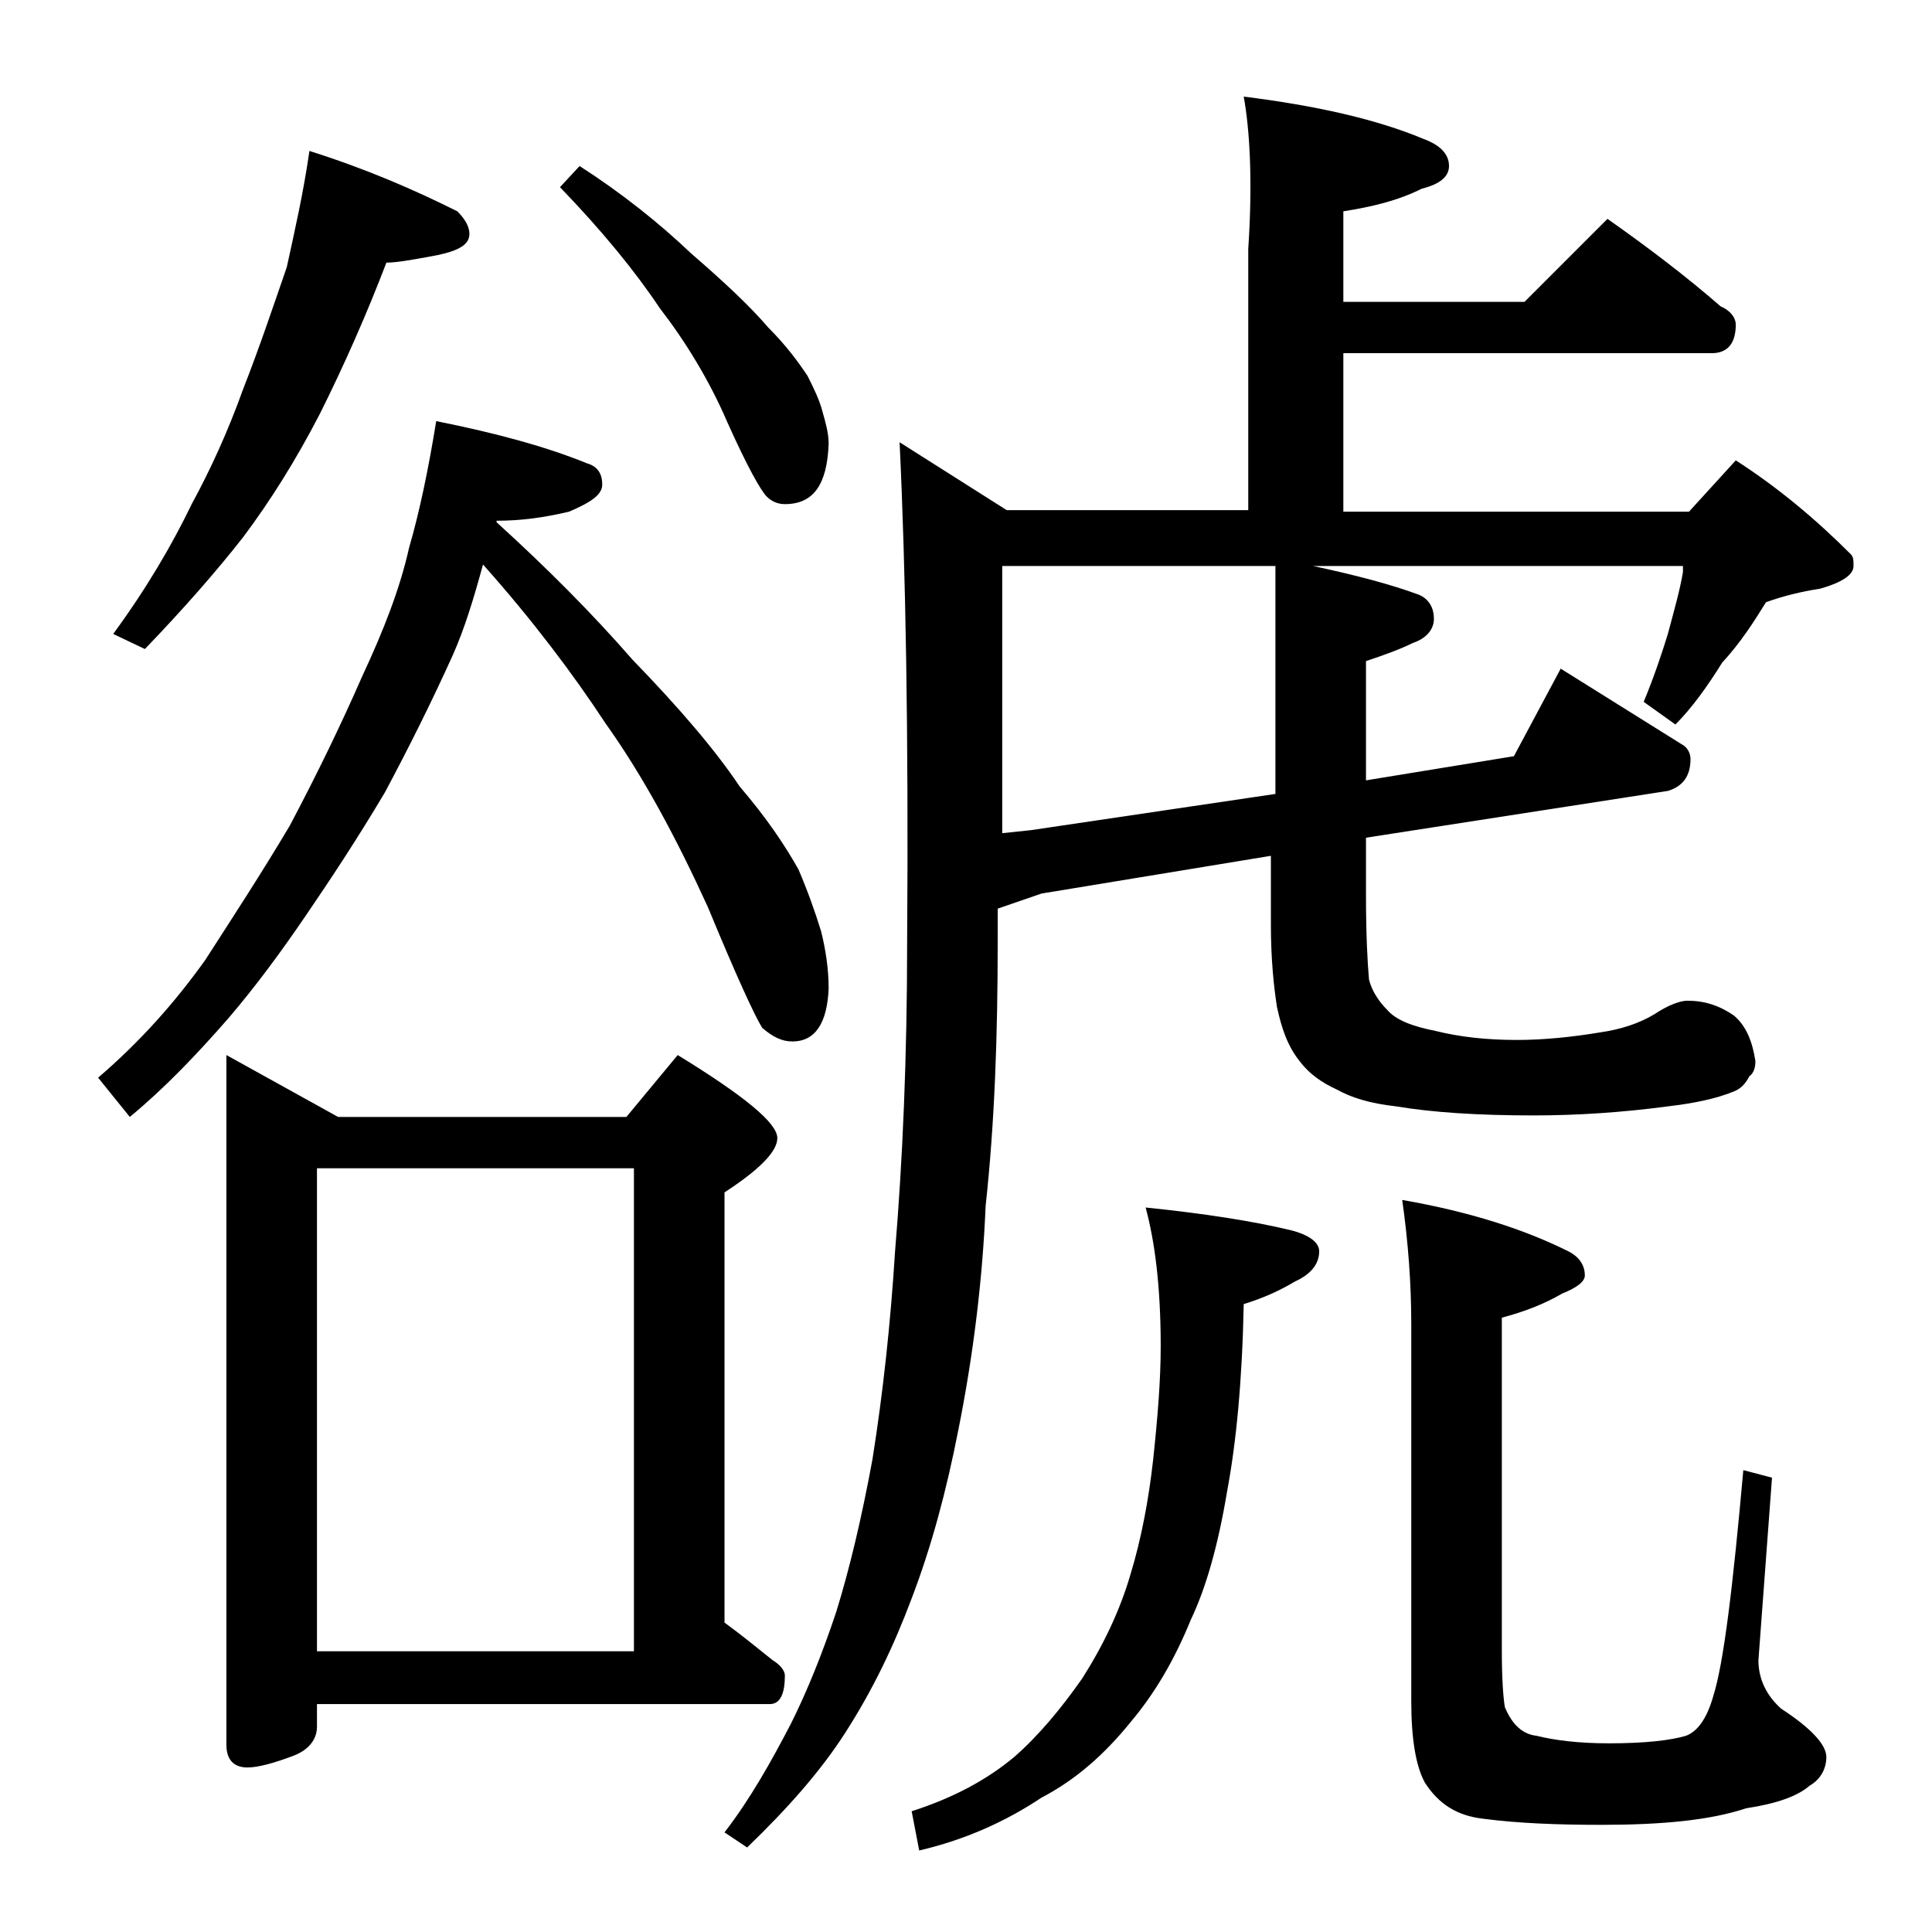
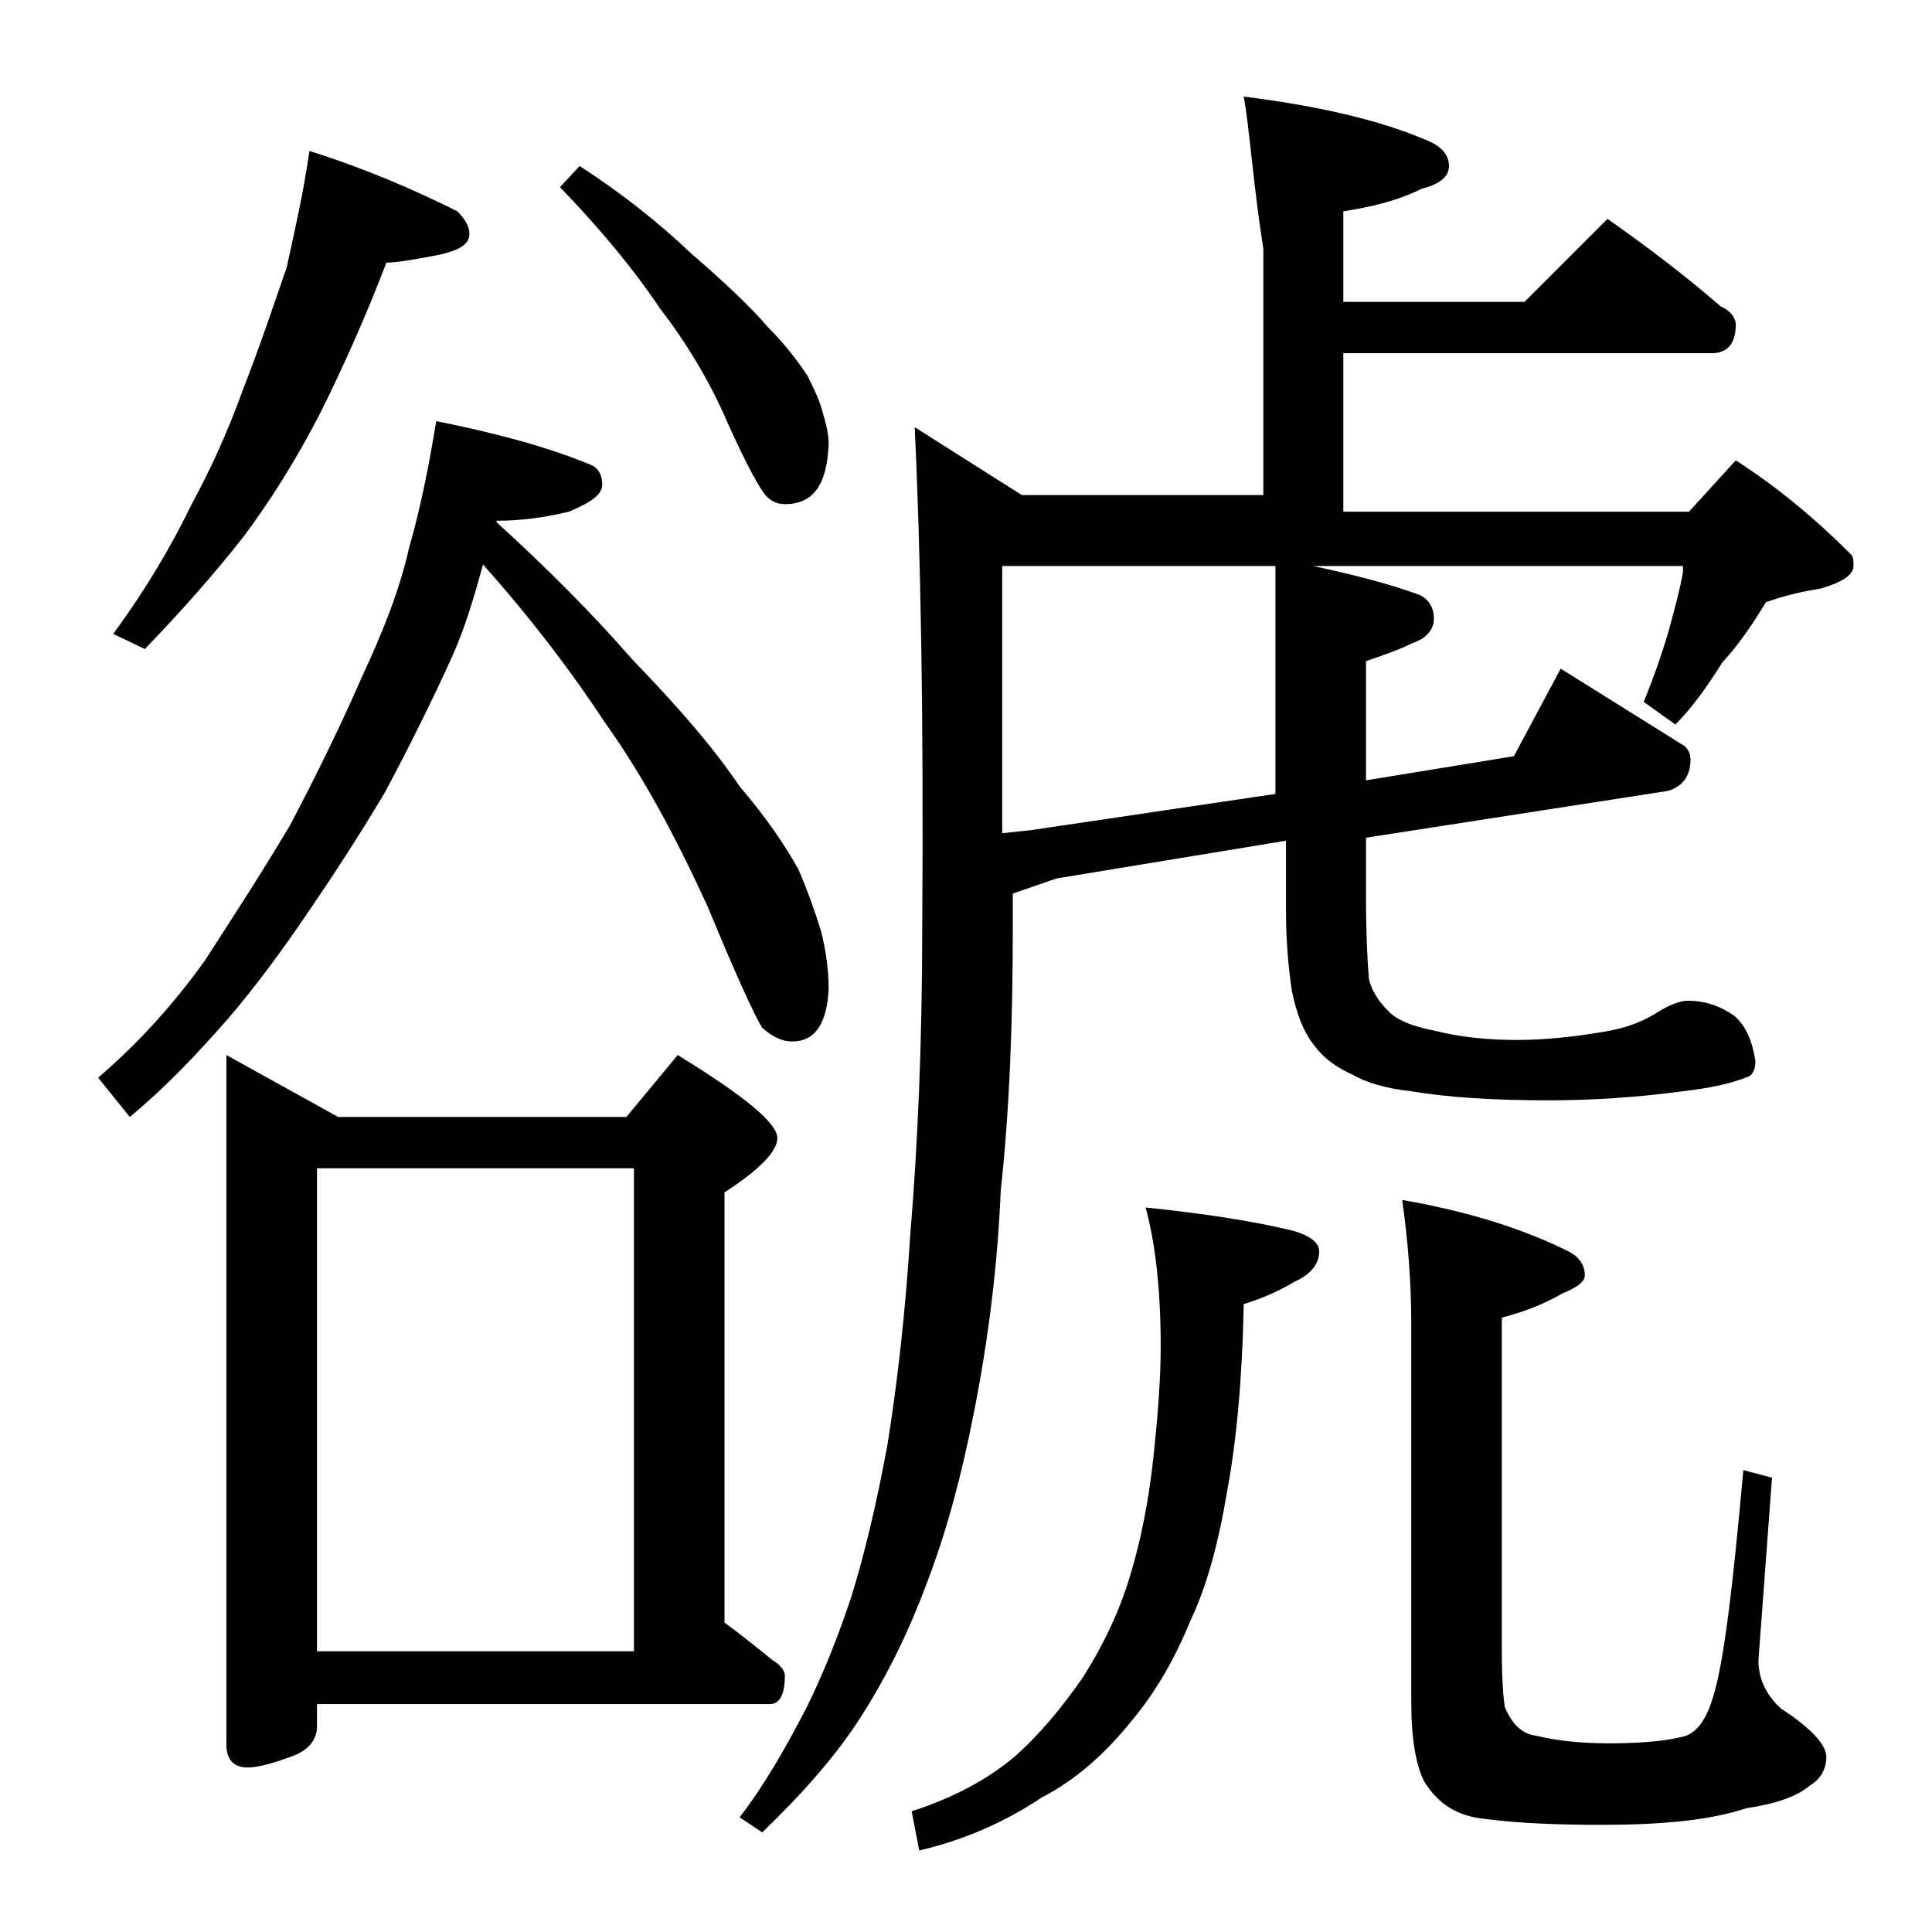
<svg xmlns="http://www.w3.org/2000/svg" version="1.1" id="Layer_1" x="0px" y="0px" viewBox="0 0 128 128" enable-background="new 0 0 128 128" xml:space="preserve">
-   <path d="M28.9,27.9c4,0.8,7.3,1.7,10,2.8c0.7,0.2,1,0.7,1,1.4c0,0.7-0.8,1.2-2.2,1.8c-1.7,0.4-3.2,0.6-4.8,0.6v0.1  c3.3,3,6.3,6,9,9.1c3.1,3.2,5.5,6,7.1,8.4c1.8,2.1,3,3.9,3.9,5.5c0.6,1.4,1.1,2.8,1.5,4.1c0.3,1.2,0.5,2.5,0.5,3.8  C54.8,67.8,54,69,52.5,69c-0.7,0-1.3-0.3-2-0.9c-0.5-0.8-1.7-3.4-3.6-8c-2.1-4.6-4.3-8.7-6.8-12.2c-2.1-3.2-4.8-6.8-8.1-10.5  c-0.6,2.2-1.2,4.2-2,6c-1.4,3.1-2.9,6.1-4.5,9.1c-1.9,3.2-3.7,5.9-5.2,8.1c-1.7,2.5-3.4,4.8-5.2,6.9c-2.1,2.4-4.2,4.6-6.5,6.5  l-2.1-2.6c2.8-2.4,5.1-5,7.1-7.8c1.8-2.8,3.7-5.7,5.6-8.9c1.8-3.4,3.4-6.7,4.8-9.9c1.4-3,2.5-5.8,3.1-8.5  C27.8,33.9,28.4,31,28.9,27.9z M20.5,10c3.8,1.2,7,2.6,9.8,4c0.5,0.5,0.8,1,0.8,1.5c0,0.7-0.7,1.1-2.1,1.4c-1.6,0.3-2.7,0.5-3.4,0.5  c-1.3,3.4-2.8,6.8-4.4,10c-1.6,3.1-3.3,5.8-5.1,8.2c-1.8,2.3-4,4.8-6.5,7.4l-2.1-1c2.2-3,3.9-5.9,5.2-8.6c1.2-2.2,2.4-4.8,3.4-7.6  c1.1-2.8,2-5.5,2.9-8.1C19.5,15.4,20.1,12.8,20.5,10z M15,69.9l7.4,4.1h19.1l3.4-4.1c4.4,2.7,6.6,4.5,6.6,5.5c0,0.9-1.2,2.1-3.5,3.6  v28.5c1.1,0.8,2.2,1.7,3.2,2.5c0.5,0.3,0.8,0.7,0.8,1c0,1.2-0.3,1.9-1,1.9H21v1.5c0,0.8-0.5,1.5-1.5,1.9c-1.3,0.5-2.4,0.8-3.1,0.8  c-0.9,0-1.4-0.5-1.4-1.5V69.9z M21,109.4h21v-32H21V109.4z M38.4,11c2.8,1.8,5.3,3.8,7.4,5.8c2.2,1.9,3.9,3.5,5.1,4.9  c1.2,1.2,2,2.3,2.6,3.2c0.4,0.8,0.8,1.6,1,2.4c0.2,0.7,0.4,1.4,0.4,2.1c-0.1,2.7-1,4-2.9,4c-0.5,0-0.9-0.2-1.2-0.5  c-0.4-0.4-1.3-2-2.6-4.9c-1.2-2.8-2.8-5.4-4.5-7.6c-1.6-2.4-3.8-5.1-6.6-8L38.4,11z M82.4,6.4c4.8,0.6,8.8,1.5,11.9,2.8  C95.4,9.6,96,10.2,96,11c0,0.7-0.6,1.2-1.8,1.5c-1.6,0.8-3.3,1.2-5.2,1.5v6h12l5.5-5.5c2.7,1.9,5.2,3.8,7.5,5.8c0.7,0.3,1,0.8,1,1.2  c0,1.2-0.5,1.9-1.6,1.9H89v10.5h22.9l3.1-3.4c2.8,1.8,5.3,3.9,7.6,6.2c0.2,0.2,0.2,0.4,0.2,0.8c0,0.6-0.8,1.1-2.2,1.5  c-1.3,0.2-2.5,0.5-3.6,0.9c-0.8,1.3-1.7,2.7-2.9,4c-1,1.6-2,3-3.1,4.1l-2.1-1.5c0.7-1.7,1.2-3.2,1.6-4.5c0.4-1.5,0.8-2.9,1-4.1v-0.4  H87c2.8,0.6,5.1,1.2,7,1.9c0.7,0.3,1,0.9,1,1.6s-0.5,1.3-1.4,1.6c-0.8,0.4-1.9,0.8-3.1,1.2v7.9l9.8-1.6l3.1-5.8l8,5  c0.4,0.2,0.6,0.6,0.6,1c0,1.1-0.5,1.8-1.5,2.1l-20,3.1v3.8c0,2.6,0.1,4.5,0.2,5.6c0.2,0.8,0.7,1.5,1.2,2c0.6,0.7,1.7,1.1,3.2,1.4  c1.6,0.4,3.4,0.6,5.4,0.6c1.8,0,3.7-0.2,5.5-0.5c1.4-0.2,2.6-0.6,3.6-1.2c0.9-0.6,1.7-0.9,2.2-0.9c1.1,0,2.1,0.3,3.1,1  c0.8,0.7,1.2,1.7,1.4,3c0,0.4-0.1,0.8-0.4,1c-0.2,0.4-0.5,0.8-1,1c-1.2,0.5-2.7,0.8-4.4,1c-3,0.4-6,0.6-8.9,0.6  c-3.7,0-6.7-0.2-9.1-0.6c-1.8-0.2-3-0.6-3.9-1.1c-1.1-0.5-1.9-1.1-2.5-1.9c-0.8-1-1.2-2.2-1.5-3.6c-0.2-1.3-0.4-3.1-0.4-5.4v-4.6  l-15.2,2.5l-2.9,1v2.2c0,6.2-0.2,12-0.8,17.5c-0.2,4.8-0.8,9.8-1.8,14.8c-0.8,4.1-1.8,7.8-3.1,11.2c-1.2,3.2-2.6,6.1-4.4,8.9  c-1.6,2.5-3.8,5-6.5,7.6l-1.5-1c1.7-2.2,3.1-4.7,4.4-7.2c1.1-2.2,2.1-4.7,3-7.4c0.9-2.9,1.7-6.3,2.4-10.1c0.7-4.4,1.2-9,1.5-13.8  c0.5-6,0.8-12.8,0.8-20.5c0.1-13.8-0.1-24.8-0.5-33.1l7.1,4.5h16V16.5C83,12,82.8,8.6,82.4,6.4z M75.9,80c3.9,0.4,7.1,0.9,9.6,1.5  c1.2,0.3,1.9,0.8,1.9,1.4c0,0.8-0.5,1.5-1.6,2c-1,0.6-2.1,1.1-3.4,1.5c-0.1,5.1-0.5,9.2-1.1,12.4c-0.6,3.6-1.4,6.4-2.4,8.5  c-1.1,2.7-2.4,4.9-4,6.8c-1.7,2.1-3.6,3.8-5.9,5c-2.4,1.6-5.1,2.8-8.1,3.5l-0.5-2.6c2.8-0.9,5-2.1,6.8-3.6c1.6-1.4,3.1-3.2,4.5-5.2  c1.4-2.2,2.5-4.5,3.2-6.9c0.7-2.3,1.2-4.9,1.5-7.6c0.3-2.8,0.5-5.3,0.5-7.5C76.9,85.2,76.5,82.2,75.9,80z M66.4,55.2l1.9-0.2  l16.2-2.4V37.5H66.4V55.2z M92.9,79.5c4.6,0.8,8.2,2,11,3.4c0.8,0.4,1.1,1,1.1,1.6c0,0.4-0.5,0.8-1.5,1.2c-1.2,0.7-2.5,1.2-4,1.6v22  c0,2,0.1,3.2,0.2,3.8c0.5,1.2,1.2,1.8,2.1,1.9c1.2,0.3,2.8,0.5,4.8,0.5c2.4,0,4.1-0.2,5.1-0.5c0.8-0.3,1.4-1.2,1.8-2.6  c0.7-2.2,1.3-7.2,2-15l1.9,0.5l-0.9,12.1c0,1.2,0.5,2.3,1.5,3.2c2,1.3,3,2.4,3,3.2c0,0.8-0.4,1.5-1.1,1.9c-0.8,0.7-2.2,1.2-4.2,1.5  c-2.4,0.8-5.6,1.1-9.6,1.1c-2.9,0-5.5-0.1-7.8-0.4c-1.8-0.2-3-1-3.9-2.4c-0.6-1.1-0.9-2.9-0.9-5.4v-25  C93.5,85.1,93.3,82.3,92.9,79.5z" />
+   <path d="M28.9,27.9c4,0.8,7.3,1.7,10,2.8c0.7,0.2,1,0.7,1,1.4c0,0.7-0.8,1.2-2.2,1.8c-1.7,0.4-3.2,0.6-4.8,0.6v0.1  c3.3,3,6.3,6,9,9.1c3.1,3.2,5.5,6,7.1,8.4c1.8,2.1,3,3.9,3.9,5.5c0.6,1.4,1.1,2.8,1.5,4.1c0.3,1.2,0.5,2.5,0.5,3.8  C54.8,67.8,54,69,52.5,69c-0.7,0-1.3-0.3-2-0.9c-0.5-0.8-1.7-3.4-3.6-8c-2.1-4.6-4.3-8.7-6.8-12.2c-2.1-3.2-4.8-6.8-8.1-10.5  c-0.6,2.2-1.2,4.2-2,6c-1.4,3.1-2.9,6.1-4.5,9.1c-1.9,3.2-3.7,5.9-5.2,8.1c-1.7,2.5-3.4,4.8-5.2,6.9c-2.1,2.4-4.2,4.6-6.5,6.5  l-2.1-2.6c2.8-2.4,5.1-5,7.1-7.8c1.8-2.8,3.7-5.7,5.6-8.9c1.8-3.4,3.4-6.7,4.8-9.9c1.4-3,2.5-5.8,3.1-8.5  C27.8,33.9,28.4,31,28.9,27.9z M20.5,10c3.8,1.2,7,2.6,9.8,4c0.5,0.5,0.8,1,0.8,1.5c0,0.7-0.7,1.1-2.1,1.4c-1.6,0.3-2.7,0.5-3.4,0.5  c-1.3,3.4-2.8,6.8-4.4,10c-1.6,3.1-3.3,5.8-5.1,8.2c-1.8,2.3-4,4.8-6.5,7.4l-2.1-1c2.2-3,3.9-5.9,5.2-8.6c1.2-2.2,2.4-4.8,3.4-7.6  c1.1-2.8,2-5.5,2.9-8.1C19.5,15.4,20.1,12.8,20.5,10z M15,69.9l7.4,4.1h19.1l3.4-4.1c4.4,2.7,6.6,4.5,6.6,5.5c0,0.9-1.2,2.1-3.5,3.6  v28.5c1.1,0.8,2.2,1.7,3.2,2.5c0.5,0.3,0.8,0.7,0.8,1c0,1.2-0.3,1.9-1,1.9H21v1.5c0,0.8-0.5,1.5-1.5,1.9c-1.3,0.5-2.4,0.8-3.1,0.8  c-0.9,0-1.4-0.5-1.4-1.5V69.9z M21,109.4h21v-32H21V109.4z M38.4,11c2.8,1.8,5.3,3.8,7.4,5.8c2.2,1.9,3.9,3.5,5.1,4.9  c1.2,1.2,2,2.3,2.6,3.2c0.4,0.8,0.8,1.6,1,2.4c0.2,0.7,0.4,1.4,0.4,2.1c-0.1,2.7-1,4-2.9,4c-0.5,0-0.9-0.2-1.2-0.5  c-0.4-0.4-1.3-2-2.6-4.9c-1.2-2.8-2.8-5.4-4.5-7.6c-1.6-2.4-3.8-5.1-6.6-8L38.4,11z M82.4,6.4c4.8,0.6,8.8,1.5,11.9,2.8  C95.4,9.6,96,10.2,96,11c0,0.7-0.6,1.2-1.8,1.5c-1.6,0.8-3.3,1.2-5.2,1.5v6h12l5.5-5.5c2.7,1.9,5.2,3.8,7.5,5.8c0.7,0.3,1,0.8,1,1.2  c0,1.2-0.5,1.9-1.6,1.9H89v10.5h22.9l3.1-3.4c2.8,1.8,5.3,3.9,7.6,6.2c0.2,0.2,0.2,0.4,0.2,0.8c0,0.6-0.8,1.1-2.2,1.5  c-1.3,0.2-2.5,0.5-3.6,0.9c-0.8,1.3-1.7,2.7-2.9,4c-1,1.6-2,3-3.1,4.1l-2.1-1.5c0.7-1.7,1.2-3.2,1.6-4.5c0.4-1.5,0.8-2.9,1-4.1v-0.4  H87c2.8,0.6,5.1,1.2,7,1.9c0.7,0.3,1,0.9,1,1.6s-0.5,1.3-1.4,1.6c-0.8,0.4-1.9,0.8-3.1,1.2v7.9l9.8-1.6l3.1-5.8l8,5  c0.4,0.2,0.6,0.6,0.6,1c0,1.1-0.5,1.8-1.5,2.1l-20,3.1v3.8c0,2.6,0.1,4.5,0.2,5.6c0.2,0.8,0.7,1.5,1.2,2c0.6,0.7,1.7,1.1,3.2,1.4  c1.6,0.4,3.4,0.6,5.4,0.6c1.8,0,3.7-0.2,5.5-0.5c1.4-0.2,2.6-0.6,3.6-1.2c0.9-0.6,1.7-0.9,2.2-0.9c1.1,0,2.1,0.3,3.1,1  c0.8,0.7,1.2,1.7,1.4,3c0,0.4-0.1,0.8-0.4,1c-1.2,0.5-2.7,0.8-4.4,1c-3,0.4-6,0.6-8.9,0.6  c-3.7,0-6.7-0.2-9.1-0.6c-1.8-0.2-3-0.6-3.9-1.1c-1.1-0.5-1.9-1.1-2.5-1.9c-0.8-1-1.2-2.2-1.5-3.6c-0.2-1.3-0.4-3.1-0.4-5.4v-4.6  l-15.2,2.5l-2.9,1v2.2c0,6.2-0.2,12-0.8,17.5c-0.2,4.8-0.8,9.8-1.8,14.8c-0.8,4.1-1.8,7.8-3.1,11.2c-1.2,3.2-2.6,6.1-4.4,8.9  c-1.6,2.5-3.8,5-6.5,7.6l-1.5-1c1.7-2.2,3.1-4.7,4.4-7.2c1.1-2.2,2.1-4.7,3-7.4c0.9-2.9,1.7-6.3,2.4-10.1c0.7-4.4,1.2-9,1.5-13.8  c0.5-6,0.8-12.8,0.8-20.5c0.1-13.8-0.1-24.8-0.5-33.1l7.1,4.5h16V16.5C83,12,82.8,8.6,82.4,6.4z M75.9,80c3.9,0.4,7.1,0.9,9.6,1.5  c1.2,0.3,1.9,0.8,1.9,1.4c0,0.8-0.5,1.5-1.6,2c-1,0.6-2.1,1.1-3.4,1.5c-0.1,5.1-0.5,9.2-1.1,12.4c-0.6,3.6-1.4,6.4-2.4,8.5  c-1.1,2.7-2.4,4.9-4,6.8c-1.7,2.1-3.6,3.8-5.9,5c-2.4,1.6-5.1,2.8-8.1,3.5l-0.5-2.6c2.8-0.9,5-2.1,6.8-3.6c1.6-1.4,3.1-3.2,4.5-5.2  c1.4-2.2,2.5-4.5,3.2-6.9c0.7-2.3,1.2-4.9,1.5-7.6c0.3-2.8,0.5-5.3,0.5-7.5C76.9,85.2,76.5,82.2,75.9,80z M66.4,55.2l1.9-0.2  l16.2-2.4V37.5H66.4V55.2z M92.9,79.5c4.6,0.8,8.2,2,11,3.4c0.8,0.4,1.1,1,1.1,1.6c0,0.4-0.5,0.8-1.5,1.2c-1.2,0.7-2.5,1.2-4,1.6v22  c0,2,0.1,3.2,0.2,3.8c0.5,1.2,1.2,1.8,2.1,1.9c1.2,0.3,2.8,0.5,4.8,0.5c2.4,0,4.1-0.2,5.1-0.5c0.8-0.3,1.4-1.2,1.8-2.6  c0.7-2.2,1.3-7.2,2-15l1.9,0.5l-0.9,12.1c0,1.2,0.5,2.3,1.5,3.2c2,1.3,3,2.4,3,3.2c0,0.8-0.4,1.5-1.1,1.9c-0.8,0.7-2.2,1.2-4.2,1.5  c-2.4,0.8-5.6,1.1-9.6,1.1c-2.9,0-5.5-0.1-7.8-0.4c-1.8-0.2-3-1-3.9-2.4c-0.6-1.1-0.9-2.9-0.9-5.4v-25  C93.5,85.1,93.3,82.3,92.9,79.5z" />
</svg>